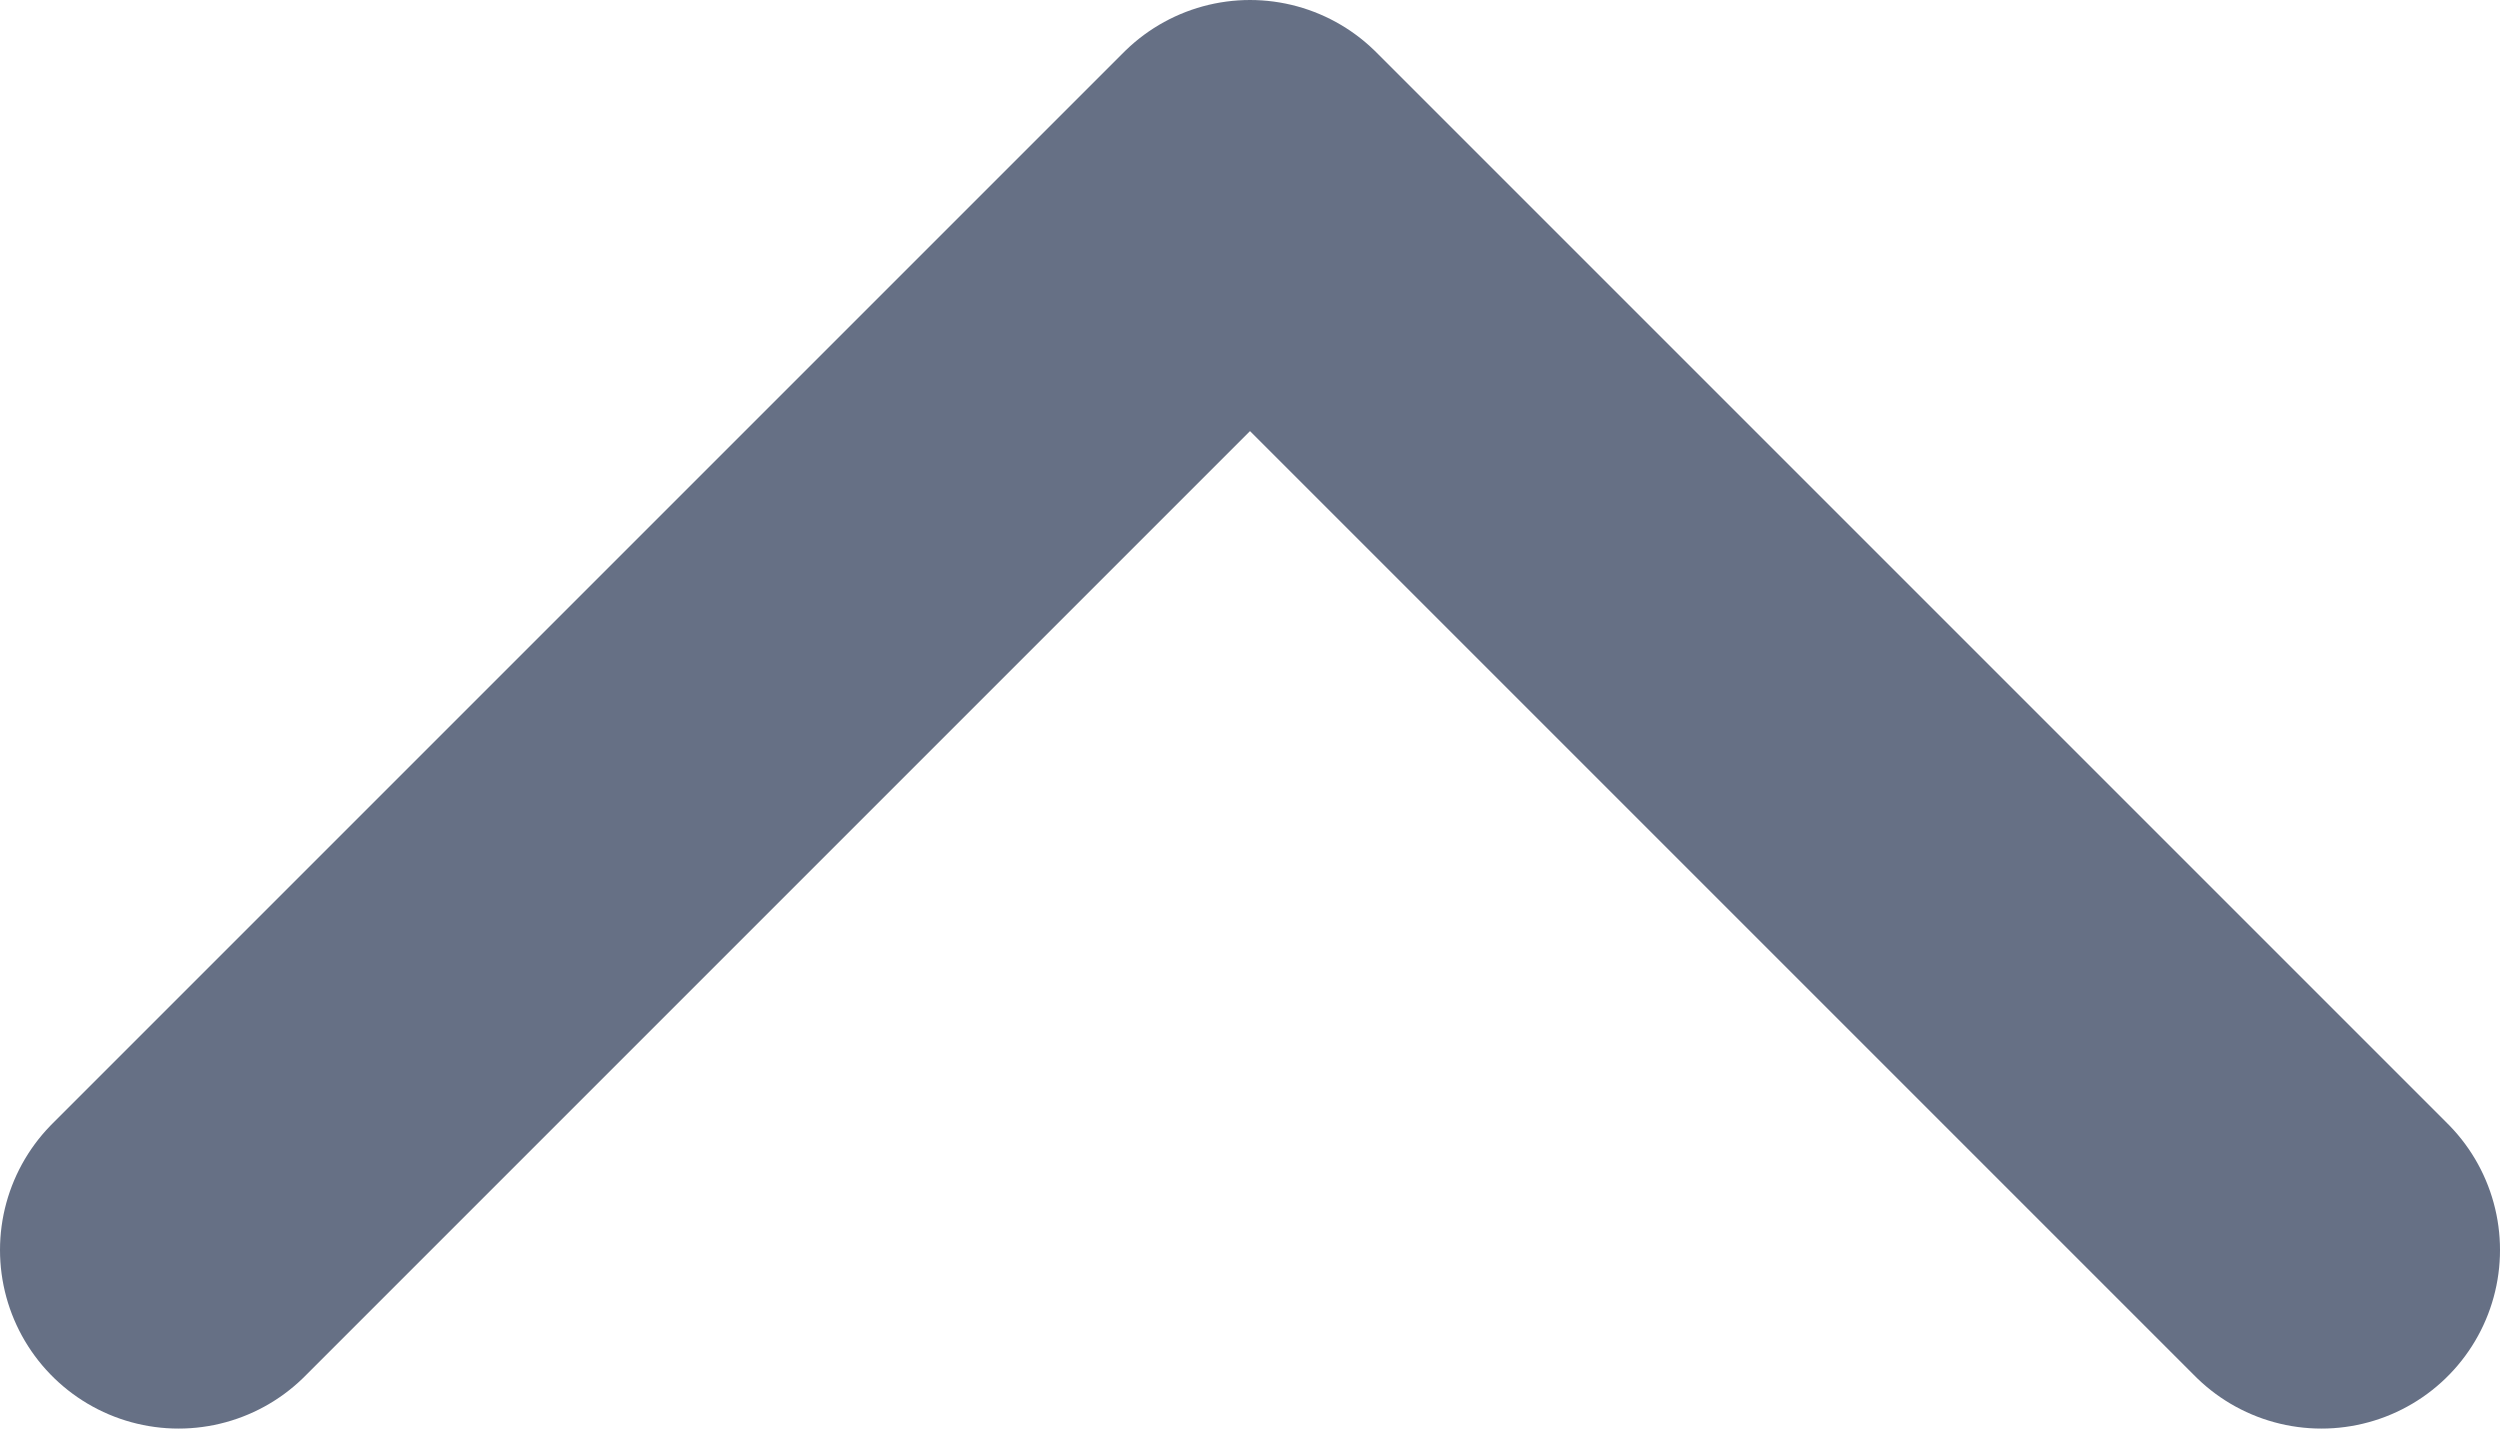
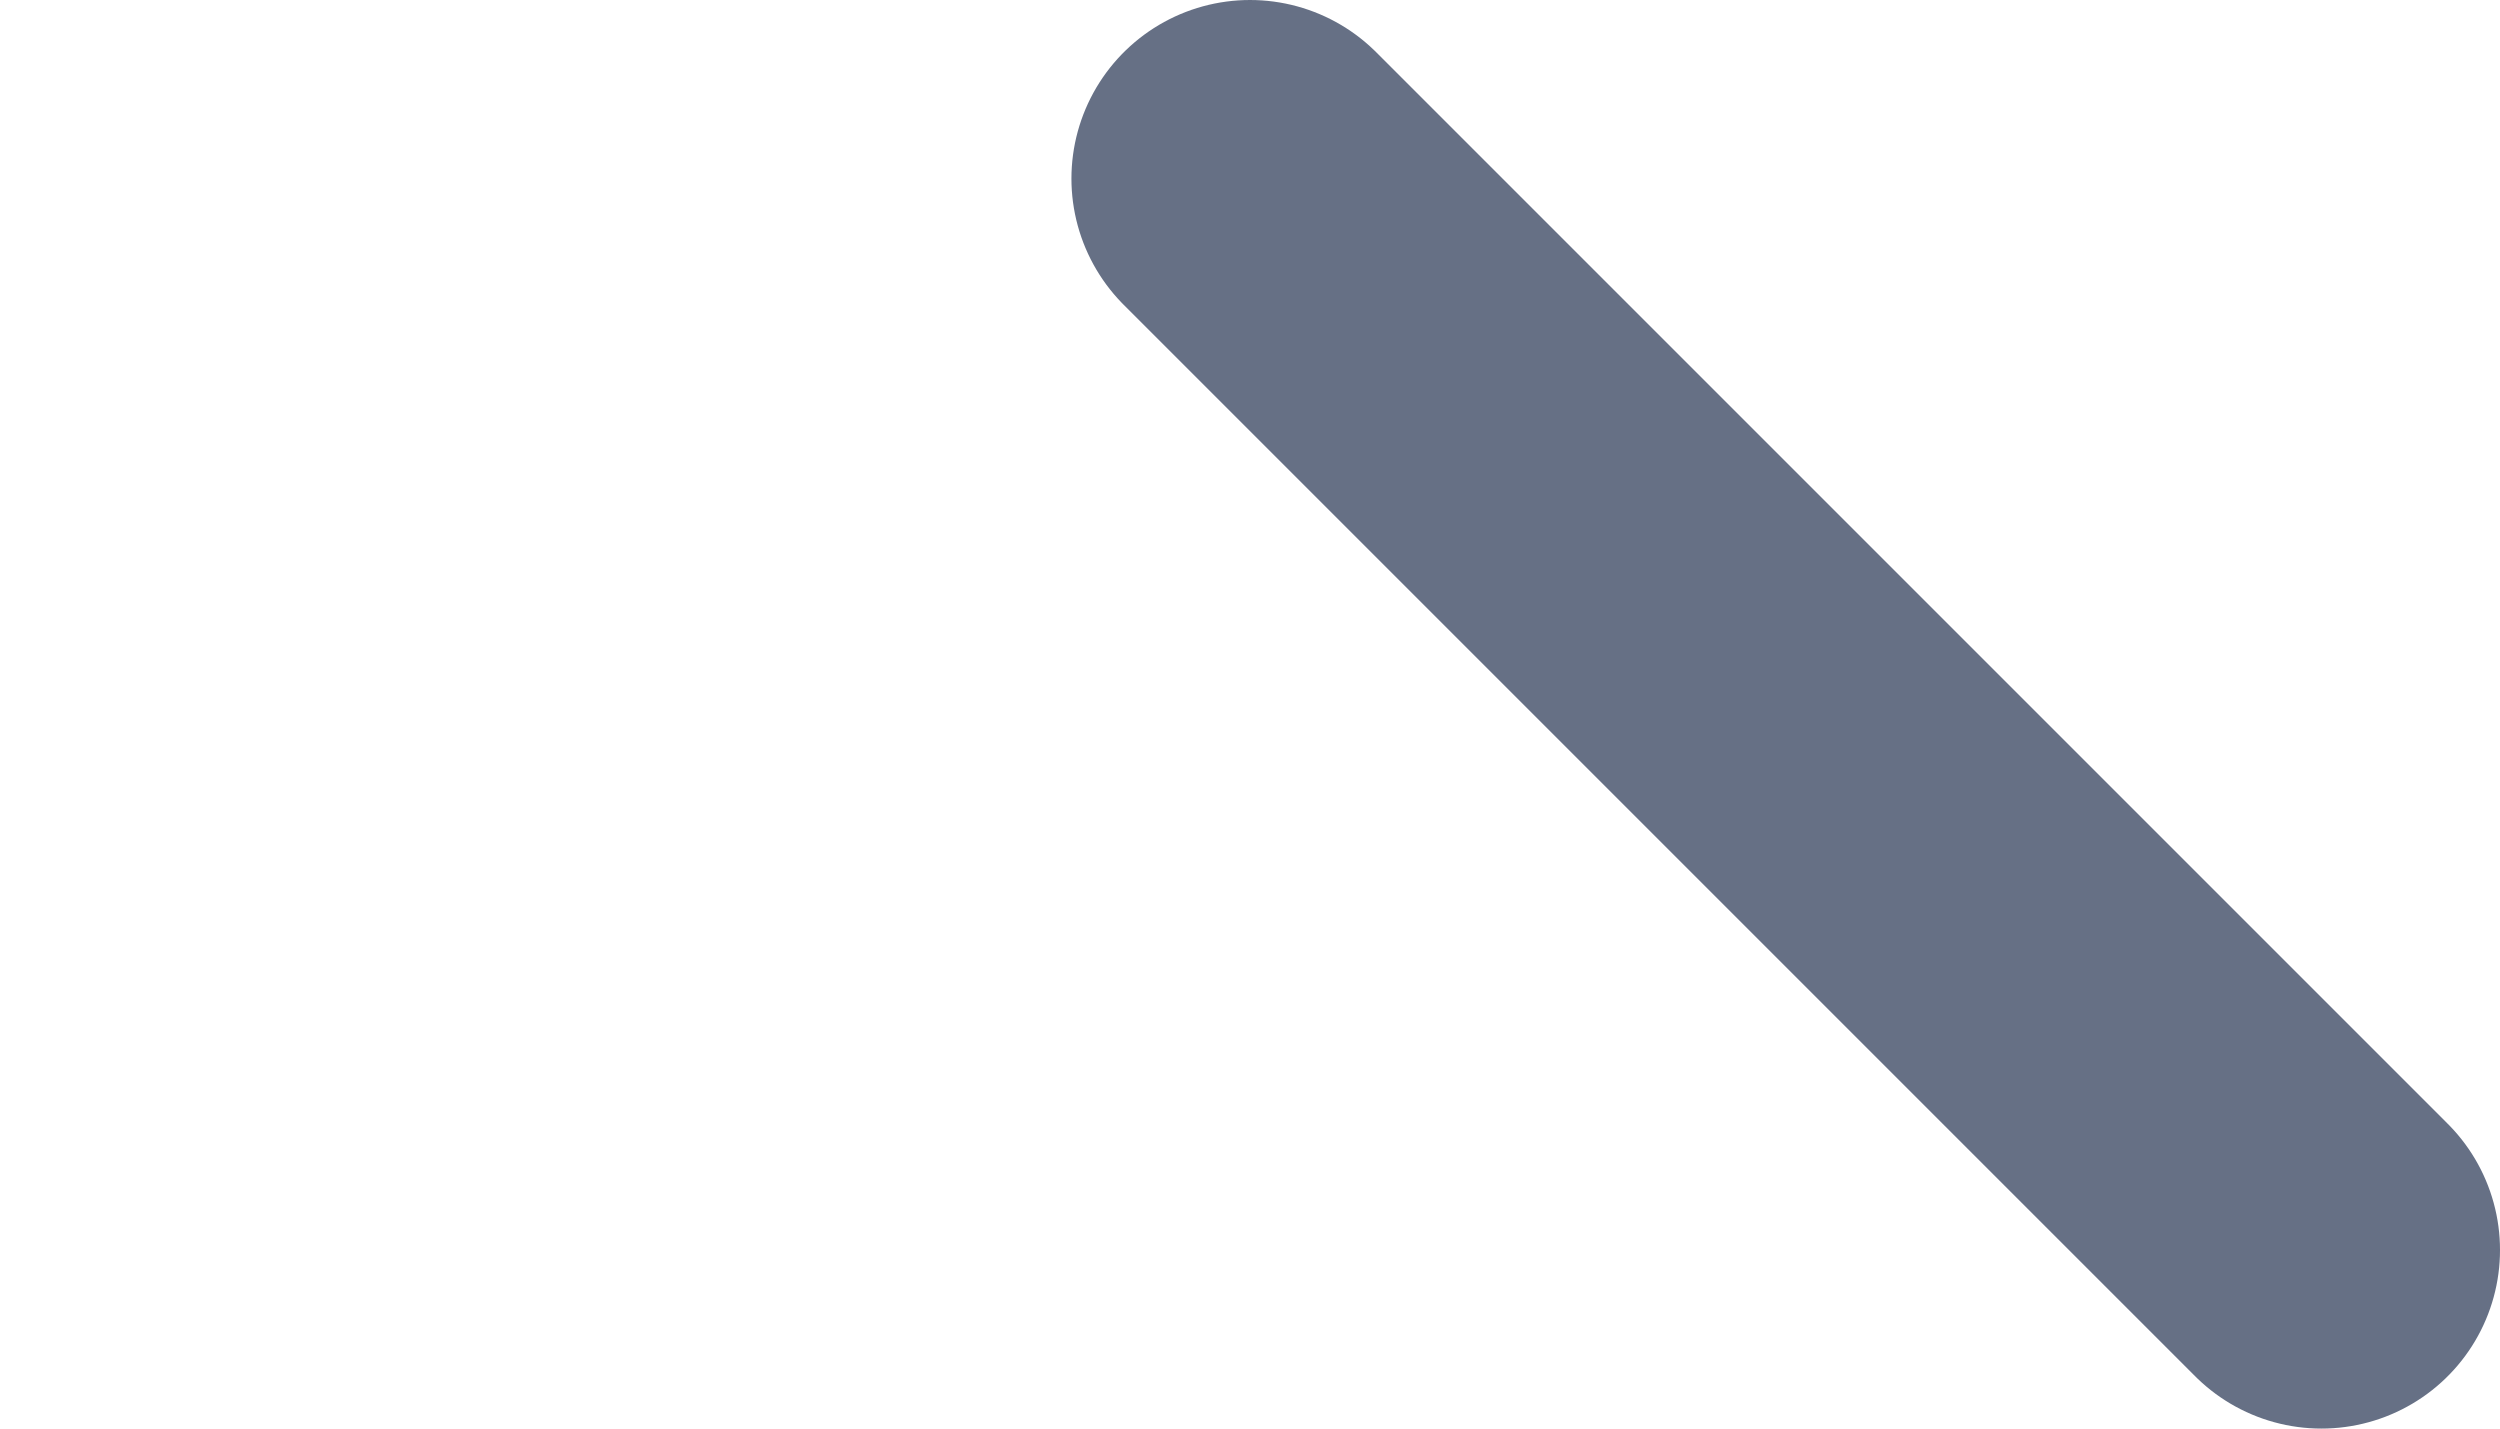
<svg xmlns="http://www.w3.org/2000/svg" width="14" height="8" viewBox="0 0 14 8" fill="none">
-   <path d="M13 7L7 1L1 7" stroke="#667085" stroke-width="2" stroke-linecap="round" stroke-linejoin="round" />
+   <path d="M13 7L7 1" stroke="#667085" stroke-width="2" stroke-linecap="round" stroke-linejoin="round" />
</svg>